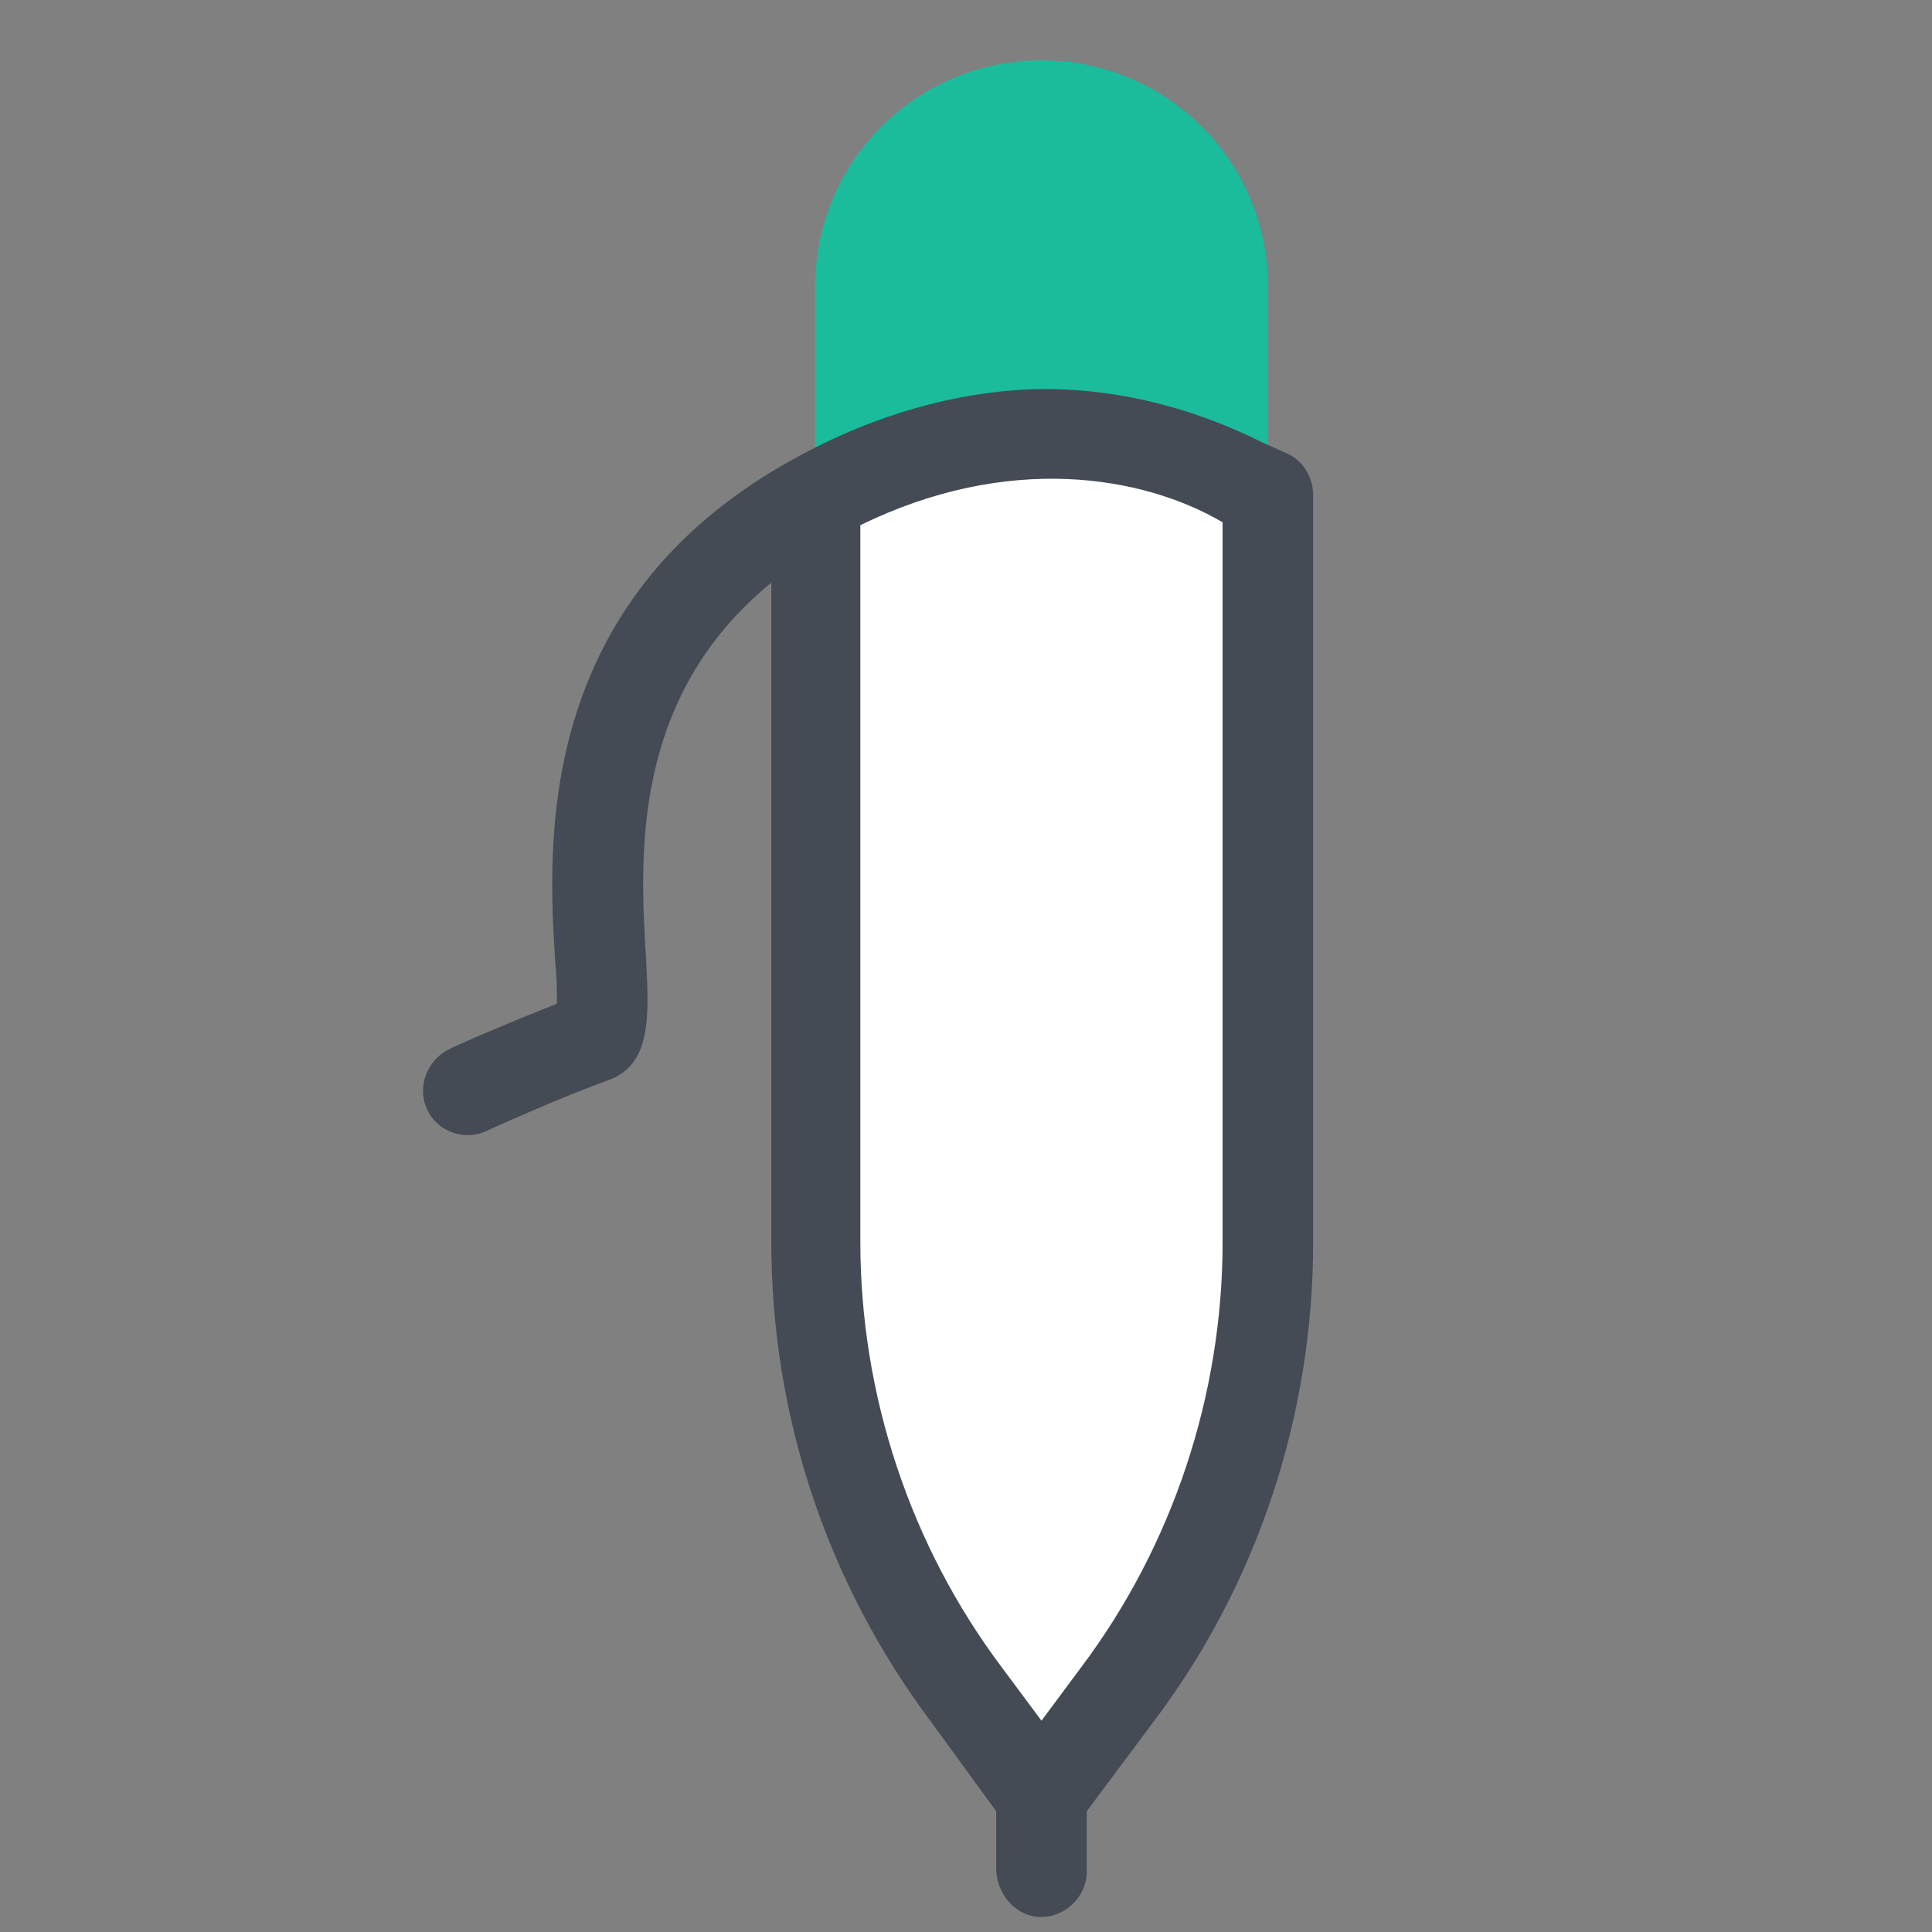
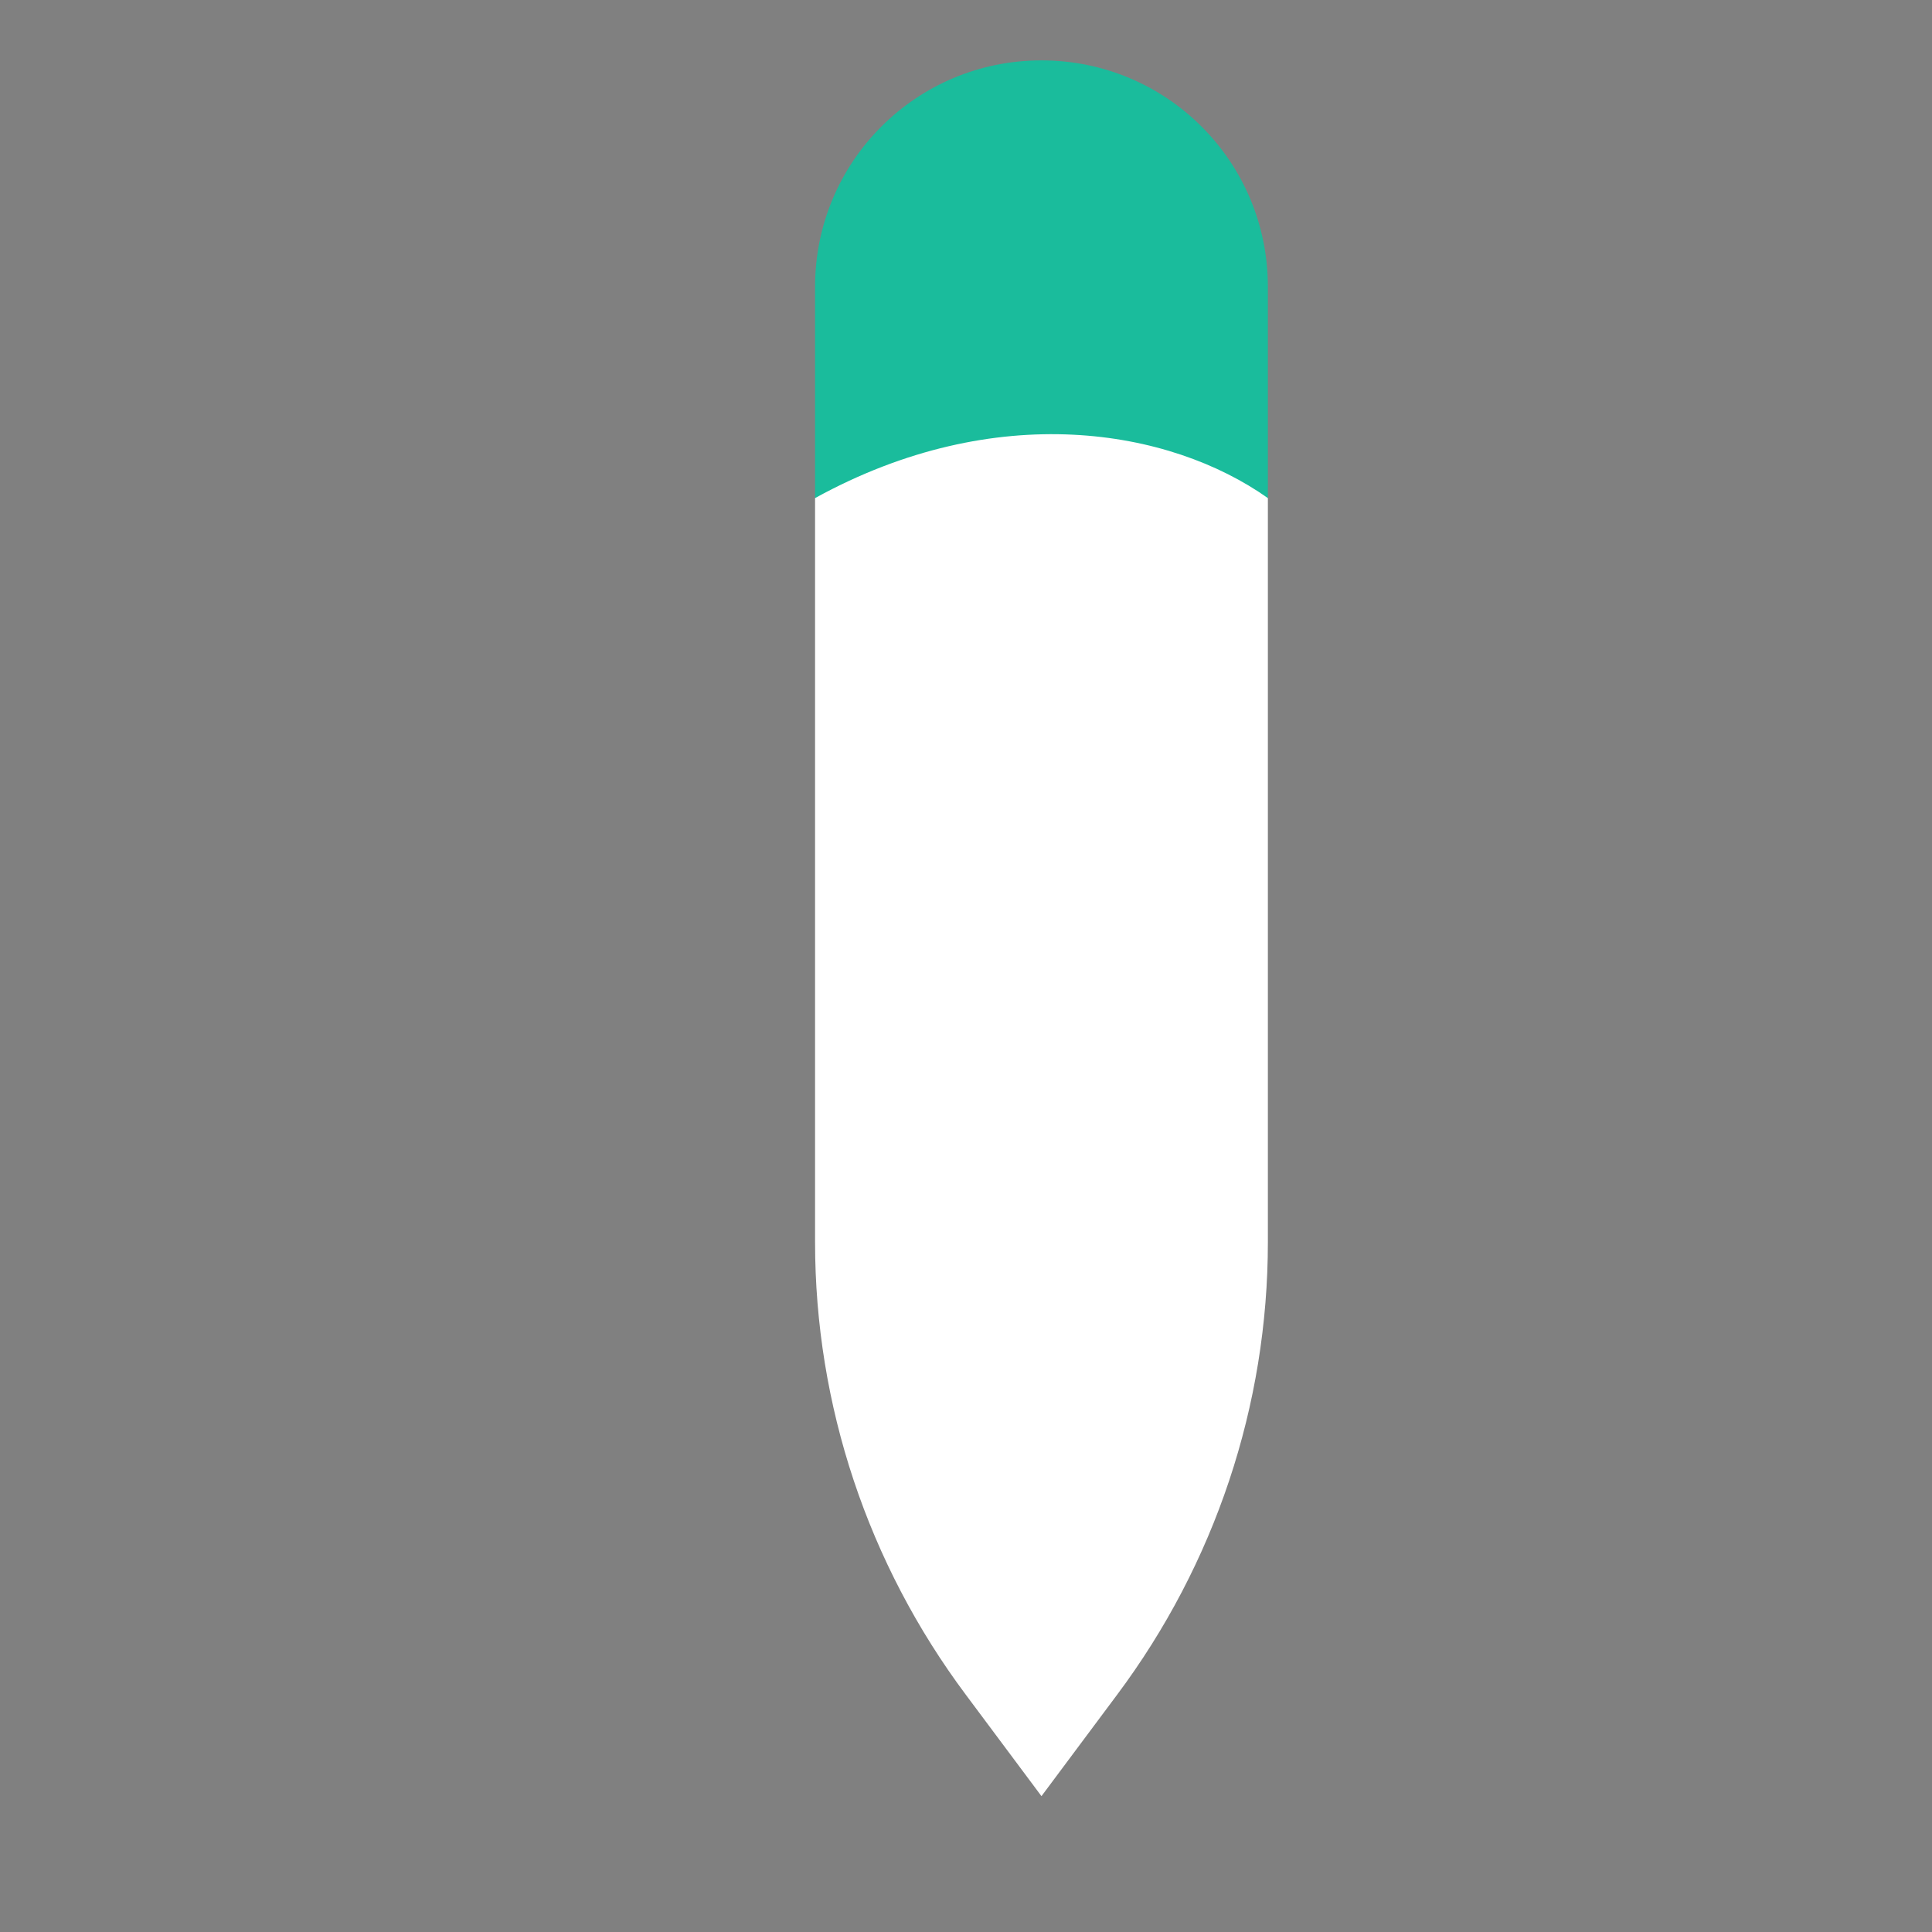
<svg xmlns="http://www.w3.org/2000/svg" viewBox="0 0 64 64" width="64px" height="64px">
  <rect x="0" y="0" width="64" height="64" fill="#808080" stroke="none" />
  <g id="surface811941">
    <path style=" stroke:none;fill-rule:nonzero;fill:rgb(100%,100%,100%);fill-opacity:1;" d="M 42 16.5 L 42 41.148 C 42 46.551 40.25 51.801 37 56.148 L 34.5 59.5 L 32 56.148 C 28.75 51.801 27 46.551 27 41.148 L 27 16.5 L 34.352 6.5 Z M 42 16.5 " />
    <path style=" stroke:none;fill-rule:nonzero;fill:rgb(10.196%,73.725%,61.176%);fill-opacity:1;" d="M 27 16.5 C 33 13.199 38.75 14.199 42 16.5 L 42 9.5 C 42 5.352 38.648 2 34.5 2 C 30.352 2 27 5.352 27 9.5 Z M 27 16.5 " />
-     <path style=" stroke:none;fill-rule:nonzero;fill:rgb(26.667%,29.412%,32.941%);fill-opacity:1;" d="M 41.801 14.648 C 39.398 13.449 36.75 12.801 34.102 12.898 C 31.699 13 29 13.699 26.301 15.199 C 17.648 19.949 18.148 28.051 18.398 31.949 C 18.449 32.398 18.449 32.898 18.449 33.25 C 16.801 33.898 14.949 34.699 14.898 34.75 C 14.148 35.102 13.801 36 14.148 36.75 C 14.398 37.301 14.949 37.602 15.5 37.602 C 15.699 37.602 15.949 37.551 16.148 37.449 C 16.148 37.449 18.449 36.398 20.102 35.801 C 21.602 35.301 21.5 33.648 21.398 31.699 C 21.199 28.398 20.898 23.102 25.551 19.301 L 25.551 41.148 C 25.551 46.898 27.398 52.449 30.852 57.051 L 33 60 L 33 61.898 C 33 62.699 33.602 63.449 34.398 63.5 C 35.25 63.551 36 62.852 36 62 L 36 60 L 38.199 57.051 C 41.648 52.5 43.5 46.898 43.5 41.148 L 43.5 16.398 C 43.5 15.852 43.199 15.301 42.699 15.051 Z M 40.5 41.148 C 40.5 46.199 38.852 51.199 35.801 55.25 L 34.5 57 L 33.199 55.25 C 30.148 51.199 28.5 46.199 28.5 41.148 L 28.5 17.398 C 33.398 15 37.852 15.75 40.5 17.301 Z M 40.5 41.148 " />
  </g>
</svg>